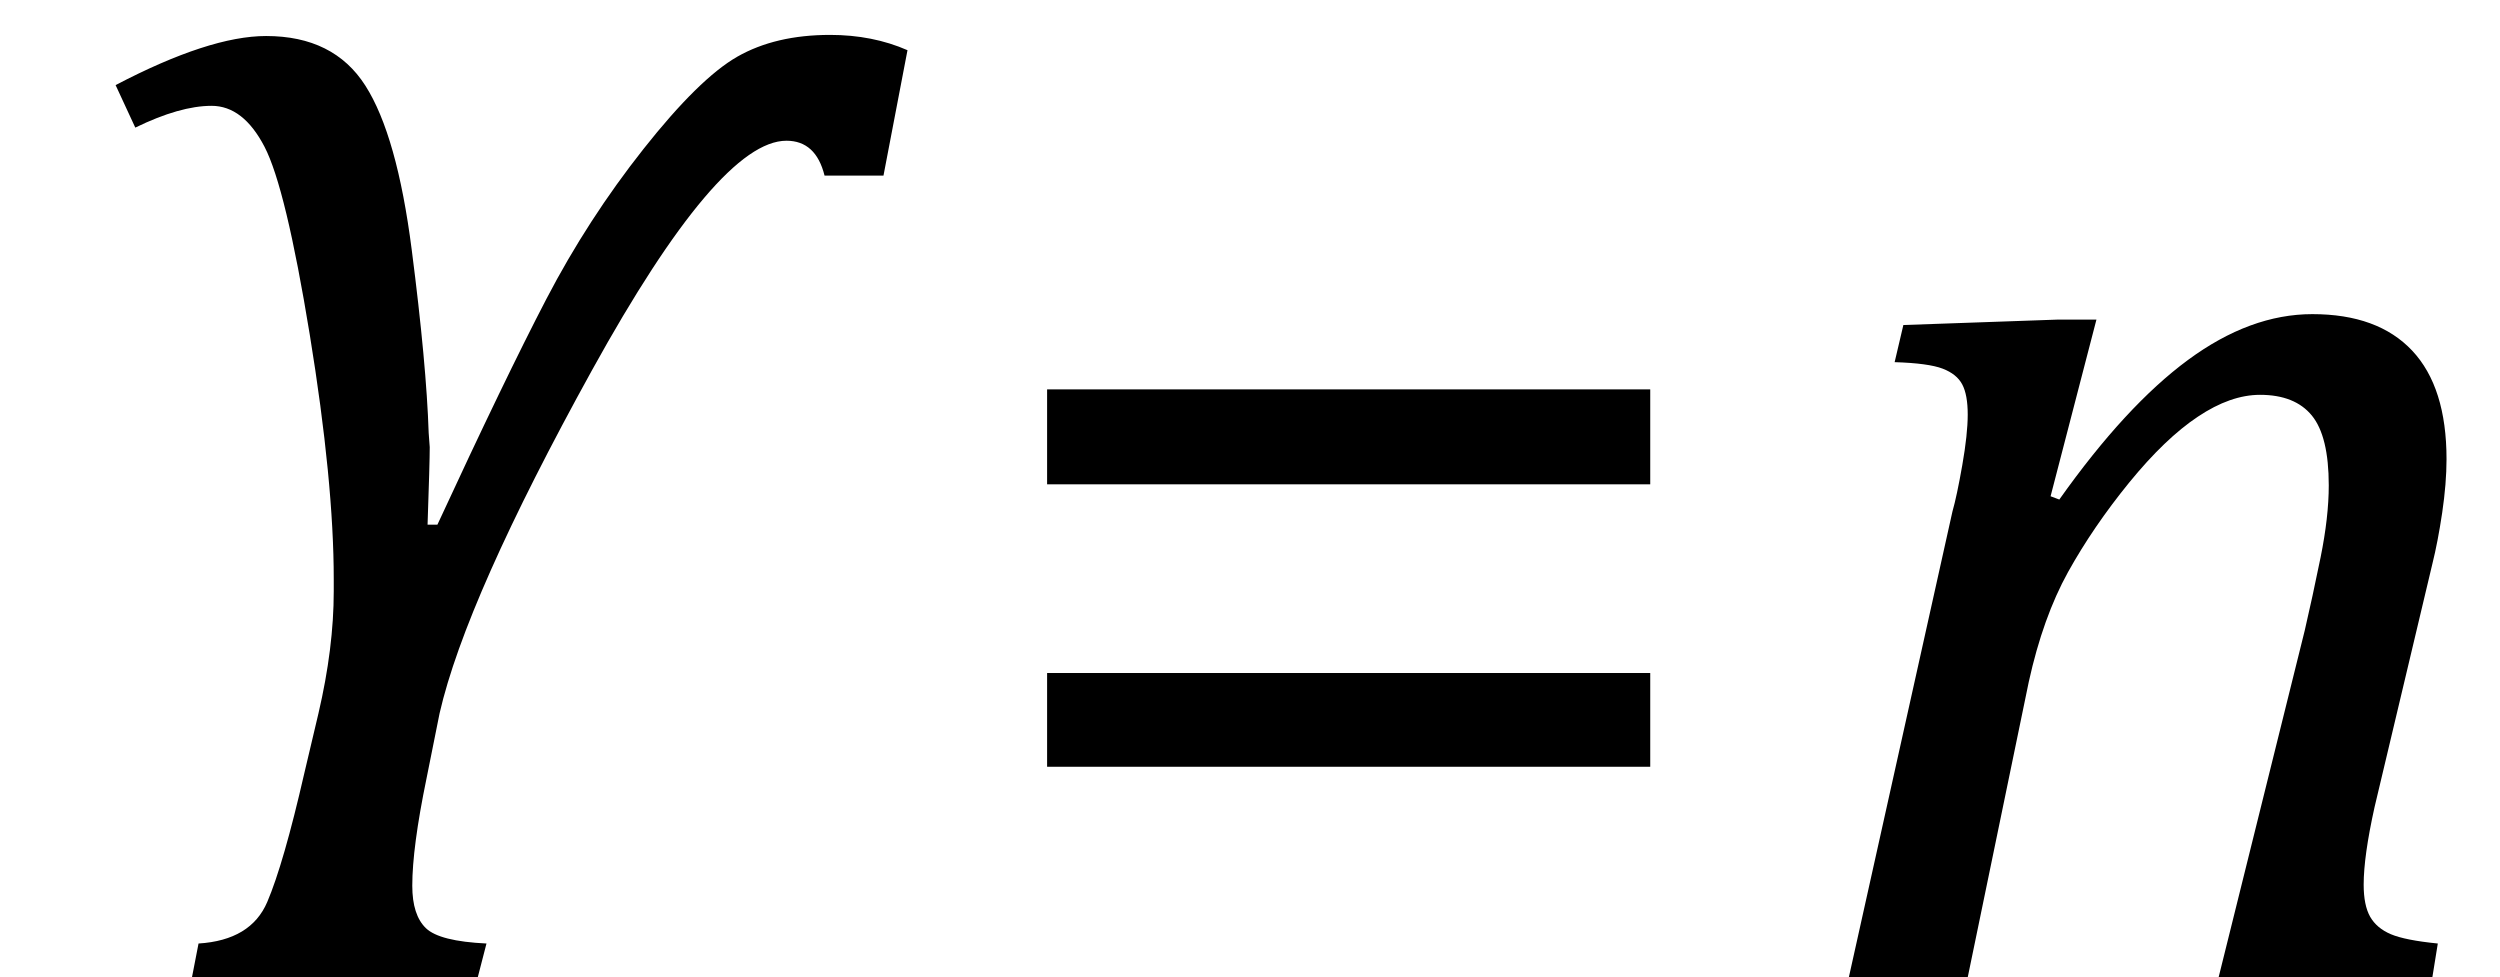
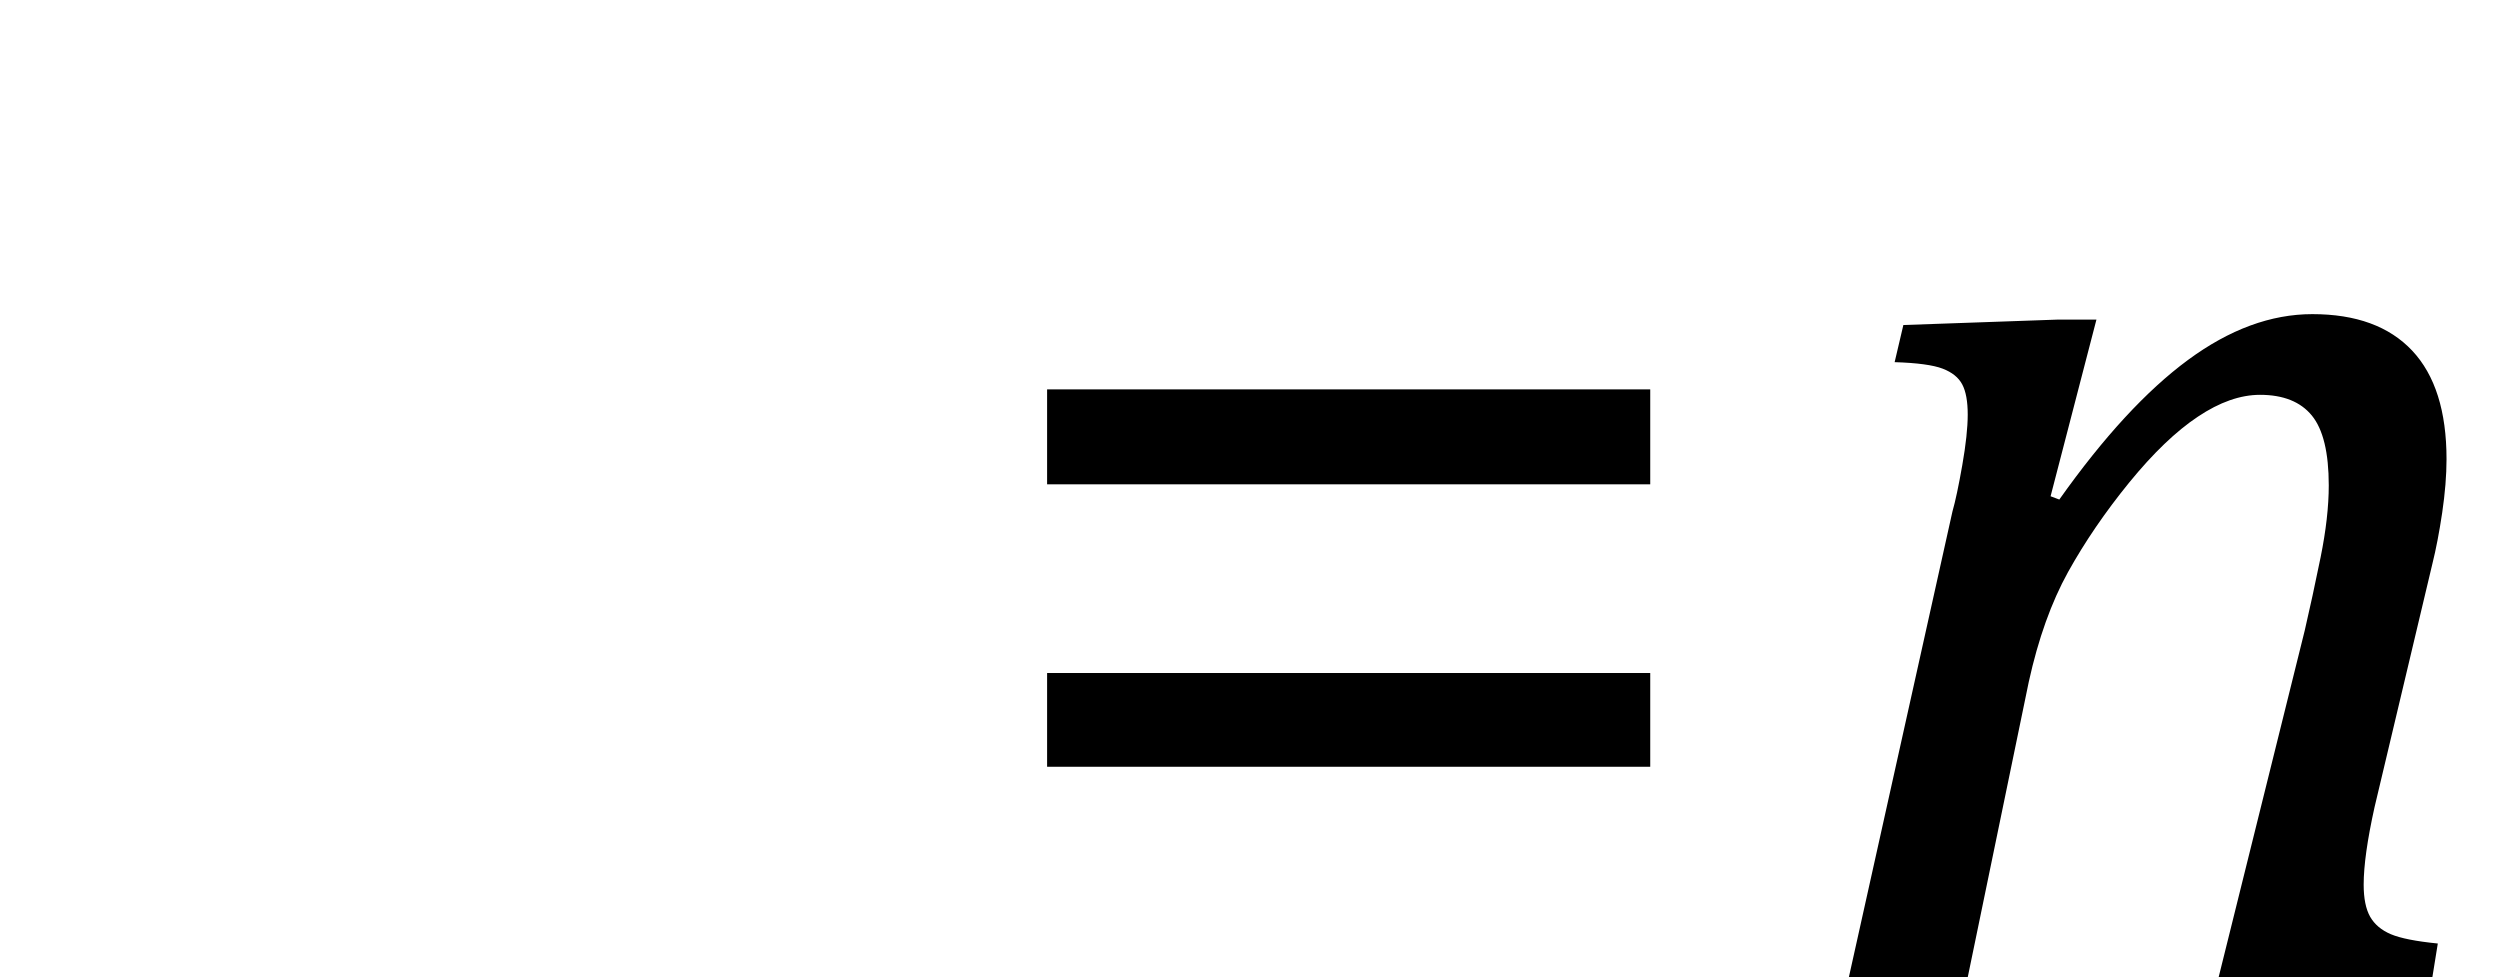
<svg xmlns="http://www.w3.org/2000/svg" stroke-dasharray="none" shape-rendering="auto" font-family="'Dialog'" width="35.813" text-rendering="auto" fill-opacity="1" contentScriptType="text/ecmascript" color-interpolation="auto" color-rendering="auto" preserveAspectRatio="xMidYMid meet" font-size="12" fill="black" stroke="black" image-rendering="auto" stroke-miterlimit="10" zoomAndPan="magnify" version="1.0" stroke-linecap="square" stroke-linejoin="miter" contentStyleType="text/css" font-style="normal" height="14" stroke-width="1" stroke-dashoffset="0" font-weight="normal" stroke-opacity="1" y="0">
  <defs id="genericDefs" />
  <g>
    <g text-rendering="optimizeLegibility" transform="translate(0,14)" color-rendering="optimizeQuality" color-interpolation="linearRGB" image-rendering="optimizeQuality">
-       <path d="M12.656 -11.484 L11.812 -11.484 Q11.688 -11.984 11.266 -11.984 Q10.297 -11.984 8.484 -8.703 Q6.672 -5.422 6.297 -3.781 L6.109 -2.844 Q5.906 -1.859 5.906 -1.312 Q5.906 -0.891 6.102 -0.703 Q6.297 -0.516 6.969 -0.484 L6.844 0 L2.75 0 L2.844 -0.484 Q3.594 -0.531 3.828 -1.078 Q4.062 -1.625 4.359 -2.922 L4.562 -3.781 Q4.781 -4.719 4.781 -5.531 L4.781 -5.703 Q4.781 -7.094 4.438 -9.203 Q4.094 -11.312 3.789 -11.898 Q3.484 -12.484 3.031 -12.484 Q2.578 -12.484 1.938 -12.172 L1.656 -12.781 Q3 -13.484 3.812 -13.484 Q4.781 -13.484 5.234 -12.773 Q5.688 -12.062 5.898 -10.422 Q6.109 -8.781 6.141 -7.797 L6.156 -7.594 Q6.156 -7.375 6.125 -6.484 L6.266 -6.484 Q7.234 -8.578 7.828 -9.719 Q8.422 -10.859 9.219 -11.867 Q10.016 -12.875 10.562 -13.188 Q11.109 -13.5 11.891 -13.5 Q12.5 -13.5 13 -13.281 L12.656 -11.484 Z" stroke="none" />
-     </g>
+       </g>
    <g text-rendering="optimizeLegibility" transform="translate(13.781,14)" color-rendering="optimizeQuality" color-interpolation="linearRGB" image-rendering="optimizeQuality">
      <path d="M1.219 -7.062 L1.219 -8.422 L9.859 -8.422 L9.859 -7.062 L1.219 -7.062 ZM1.219 -3.016 L1.219 -4.359 L9.859 -4.359 L9.859 -3.016 L1.219 -3.016 Z" stroke="none" />
    </g>
    <g text-rendering="optimizeLegibility" transform="translate(25.641,14)" color-rendering="optimizeQuality" color-interpolation="linearRGB" image-rendering="optimizeQuality">
      <path d="M9.203 0 L6.141 0 L7.375 -4.969 Q7.484 -5.438 7.602 -6.016 Q7.719 -6.594 7.719 -7.047 Q7.719 -7.75 7.477 -8.047 Q7.234 -8.344 6.734 -8.344 Q6.312 -8.344 5.844 -8.031 Q5.375 -7.719 4.859 -7.086 Q4.344 -6.453 3.984 -5.805 Q3.625 -5.156 3.422 -4.234 L2.547 0 L0.844 0 L2.328 -6.672 Q2.391 -6.891 2.469 -7.336 Q2.547 -7.781 2.547 -8.062 Q2.547 -8.344 2.469 -8.492 Q2.391 -8.641 2.188 -8.719 Q1.984 -8.797 1.5 -8.812 L1.625 -9.344 L3.844 -9.422 L4.391 -9.422 L3.734 -6.891 L3.859 -6.844 Q4.812 -8.188 5.703 -8.844 Q6.594 -9.5 7.484 -9.5 Q8.422 -9.5 8.914 -8.977 Q9.406 -8.453 9.406 -7.422 Q9.406 -7.078 9.344 -6.656 Q9.281 -6.234 9.203 -5.922 L8.375 -2.438 Q8.219 -1.734 8.219 -1.328 Q8.219 -1.031 8.312 -0.867 Q8.406 -0.703 8.609 -0.617 Q8.812 -0.531 9.281 -0.484 L9.203 0 Z" stroke="none" />
    </g>
  </g>
</svg>